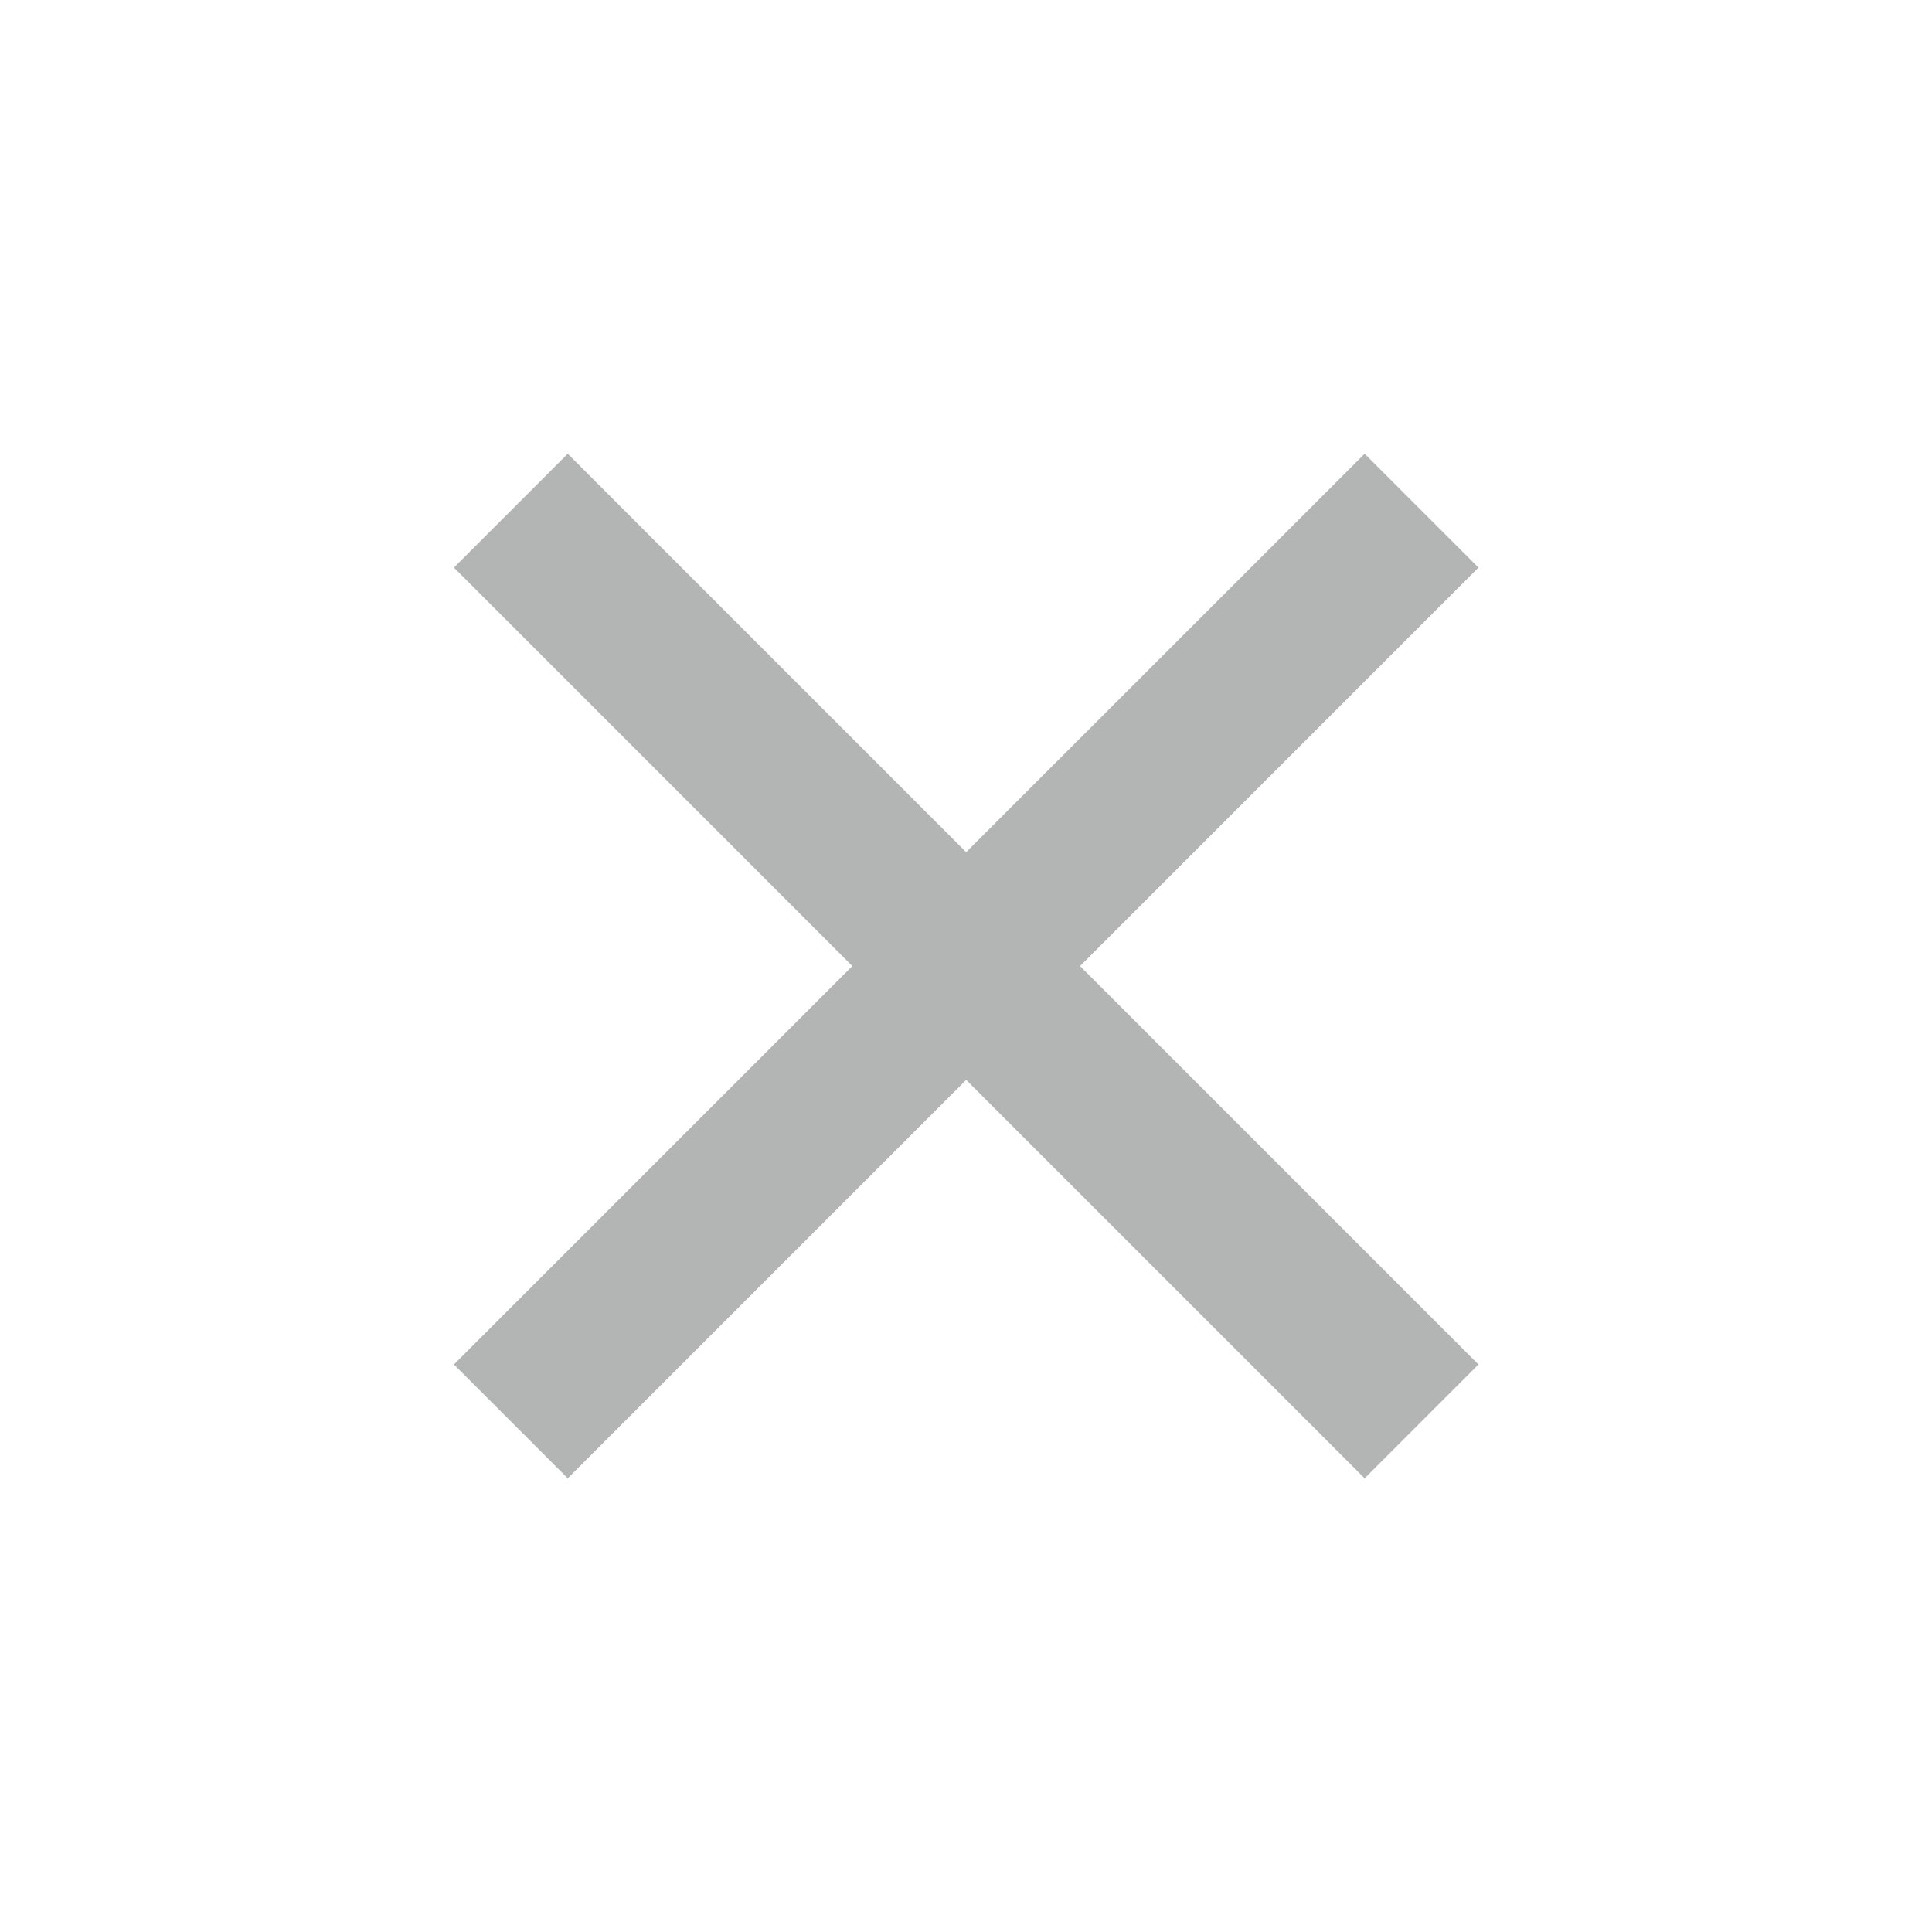
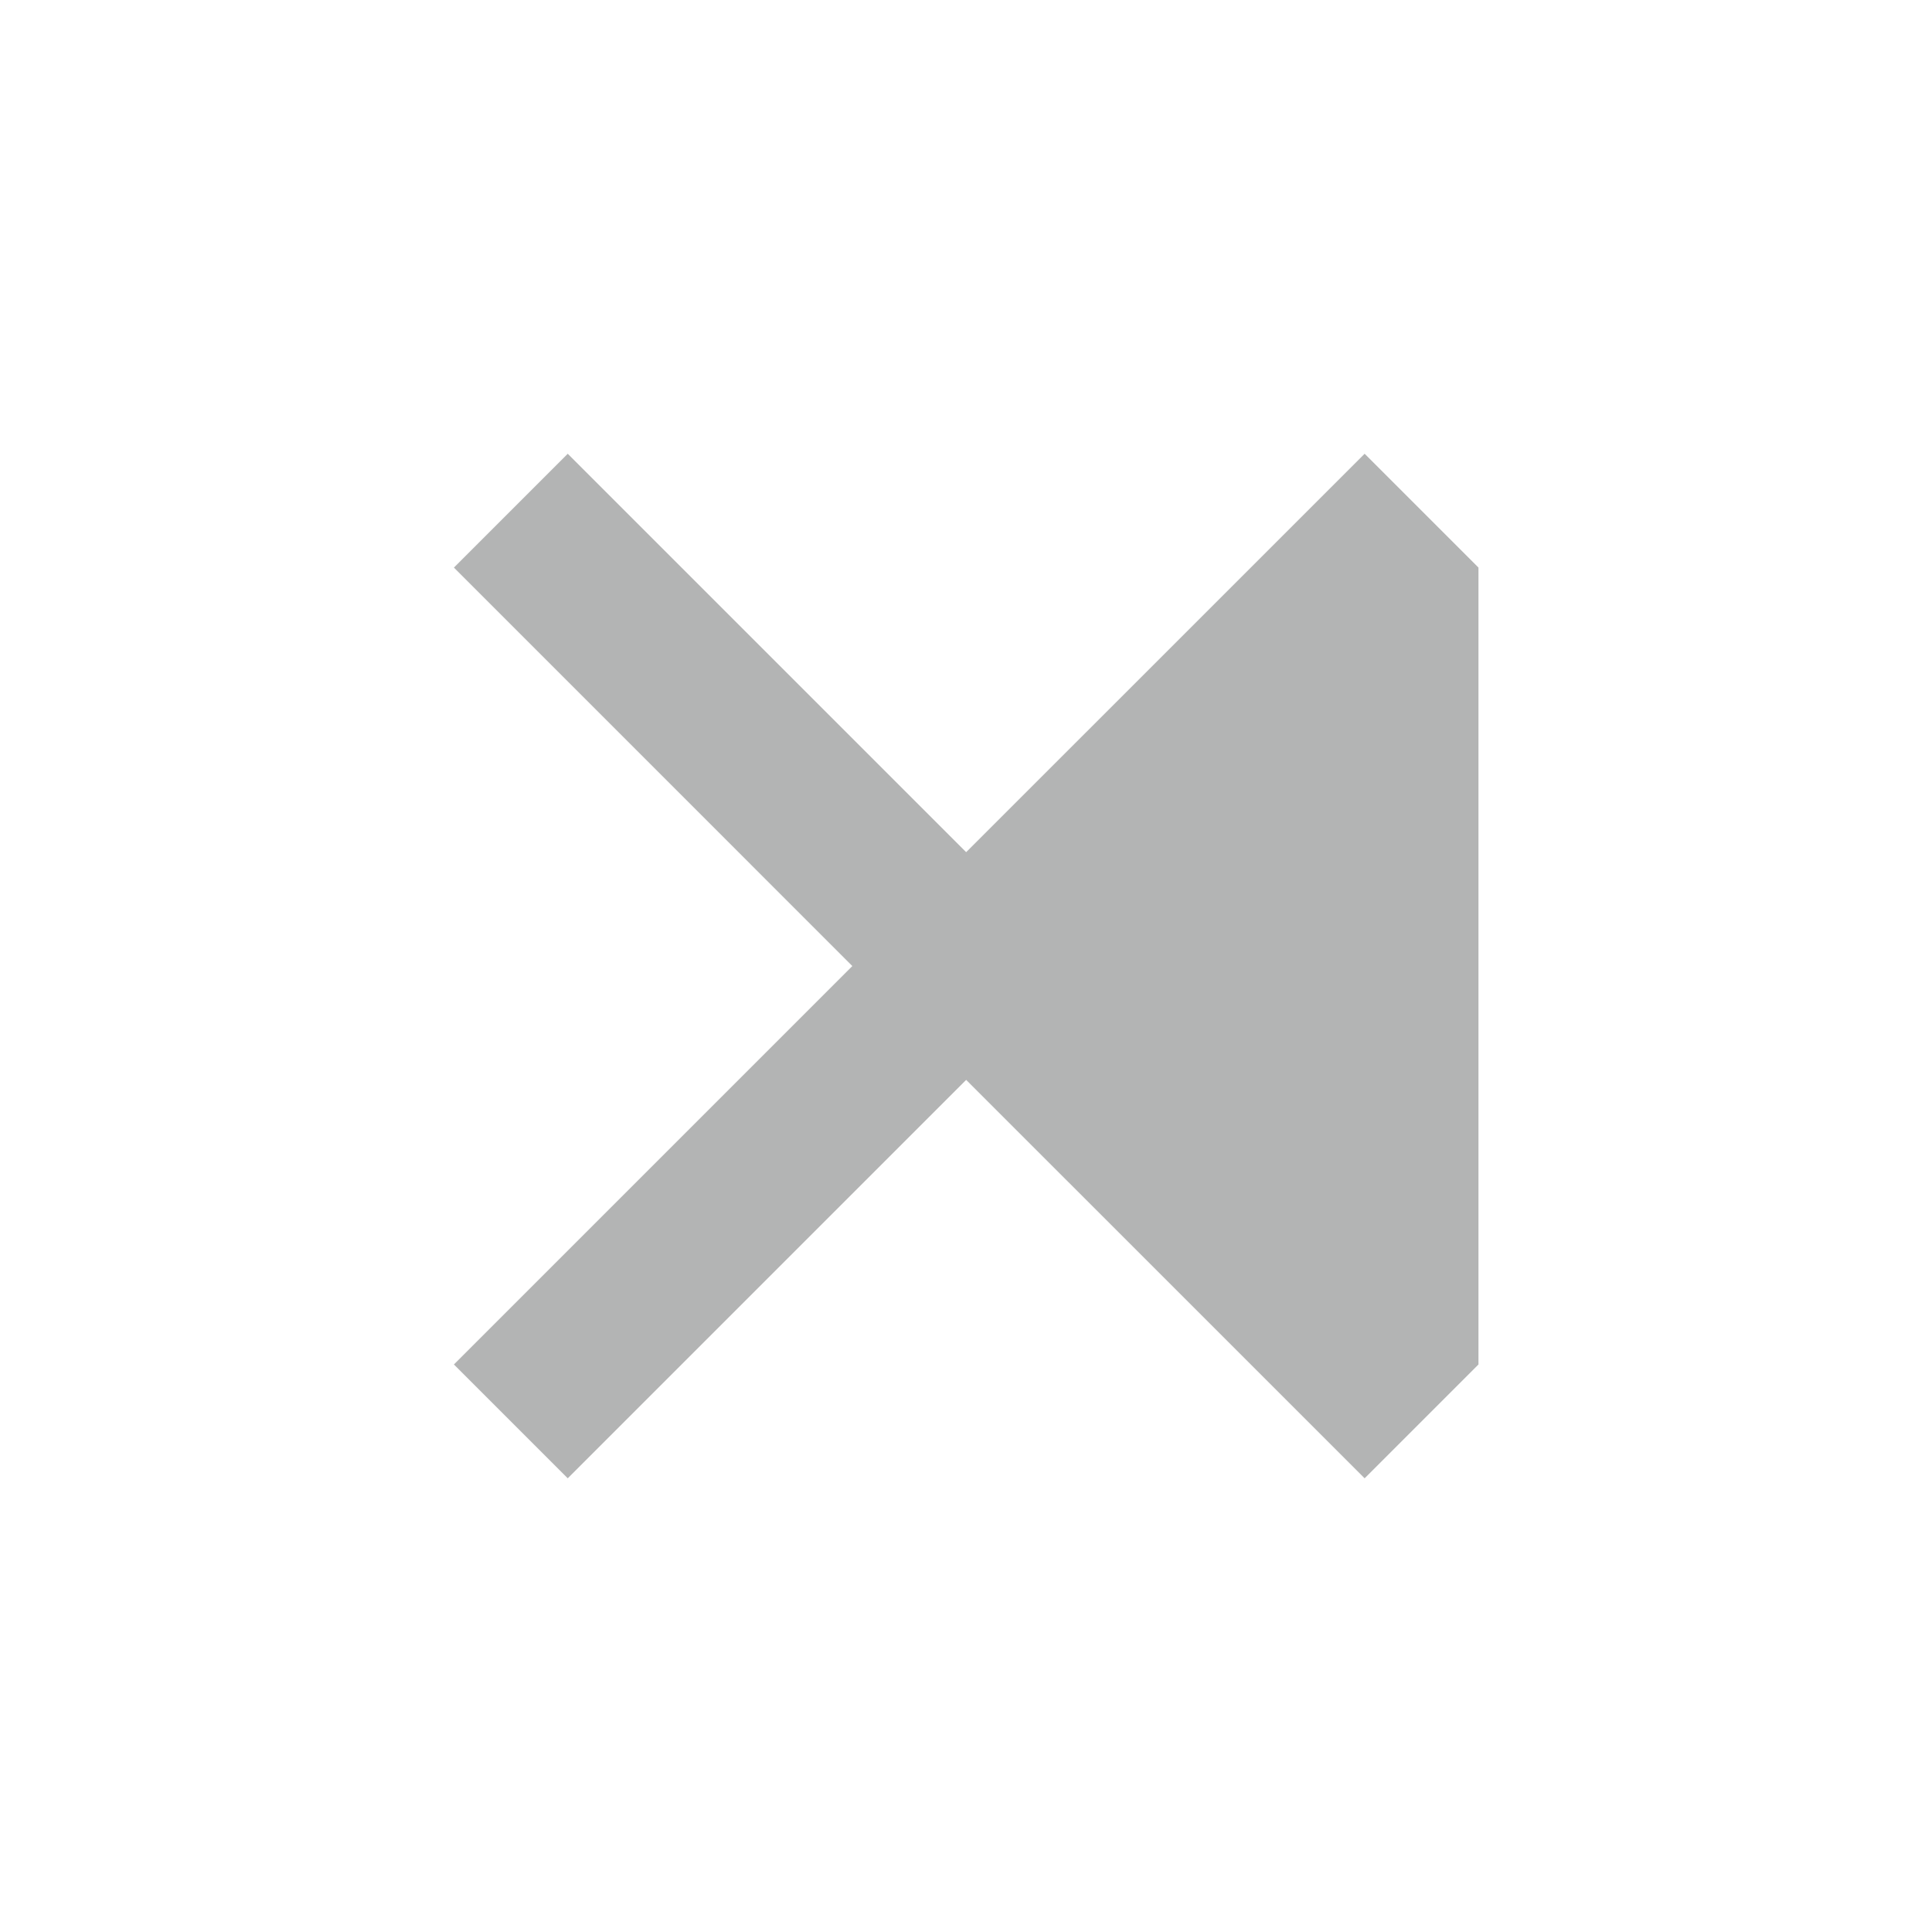
<svg xmlns="http://www.w3.org/2000/svg" width="36" height="36" viewBox="0 0 36 36" fill="none">
-   <path d="M18.003 15.879L25.428 8.455L27.549 10.576L20.125 18.001L27.549 25.425L25.428 27.546L18.003 20.122L10.579 27.546L8.458 25.425L15.882 18.001L8.458 10.576L10.579 8.455L18.003 15.879Z" fill="#B3B4B4" />
+   <path d="M18.003 15.879L25.428 8.455L27.549 10.576L27.549 25.425L25.428 27.546L18.003 20.122L10.579 27.546L8.458 25.425L15.882 18.001L8.458 10.576L10.579 8.455L18.003 15.879Z" fill="#B3B4B4" />
</svg>